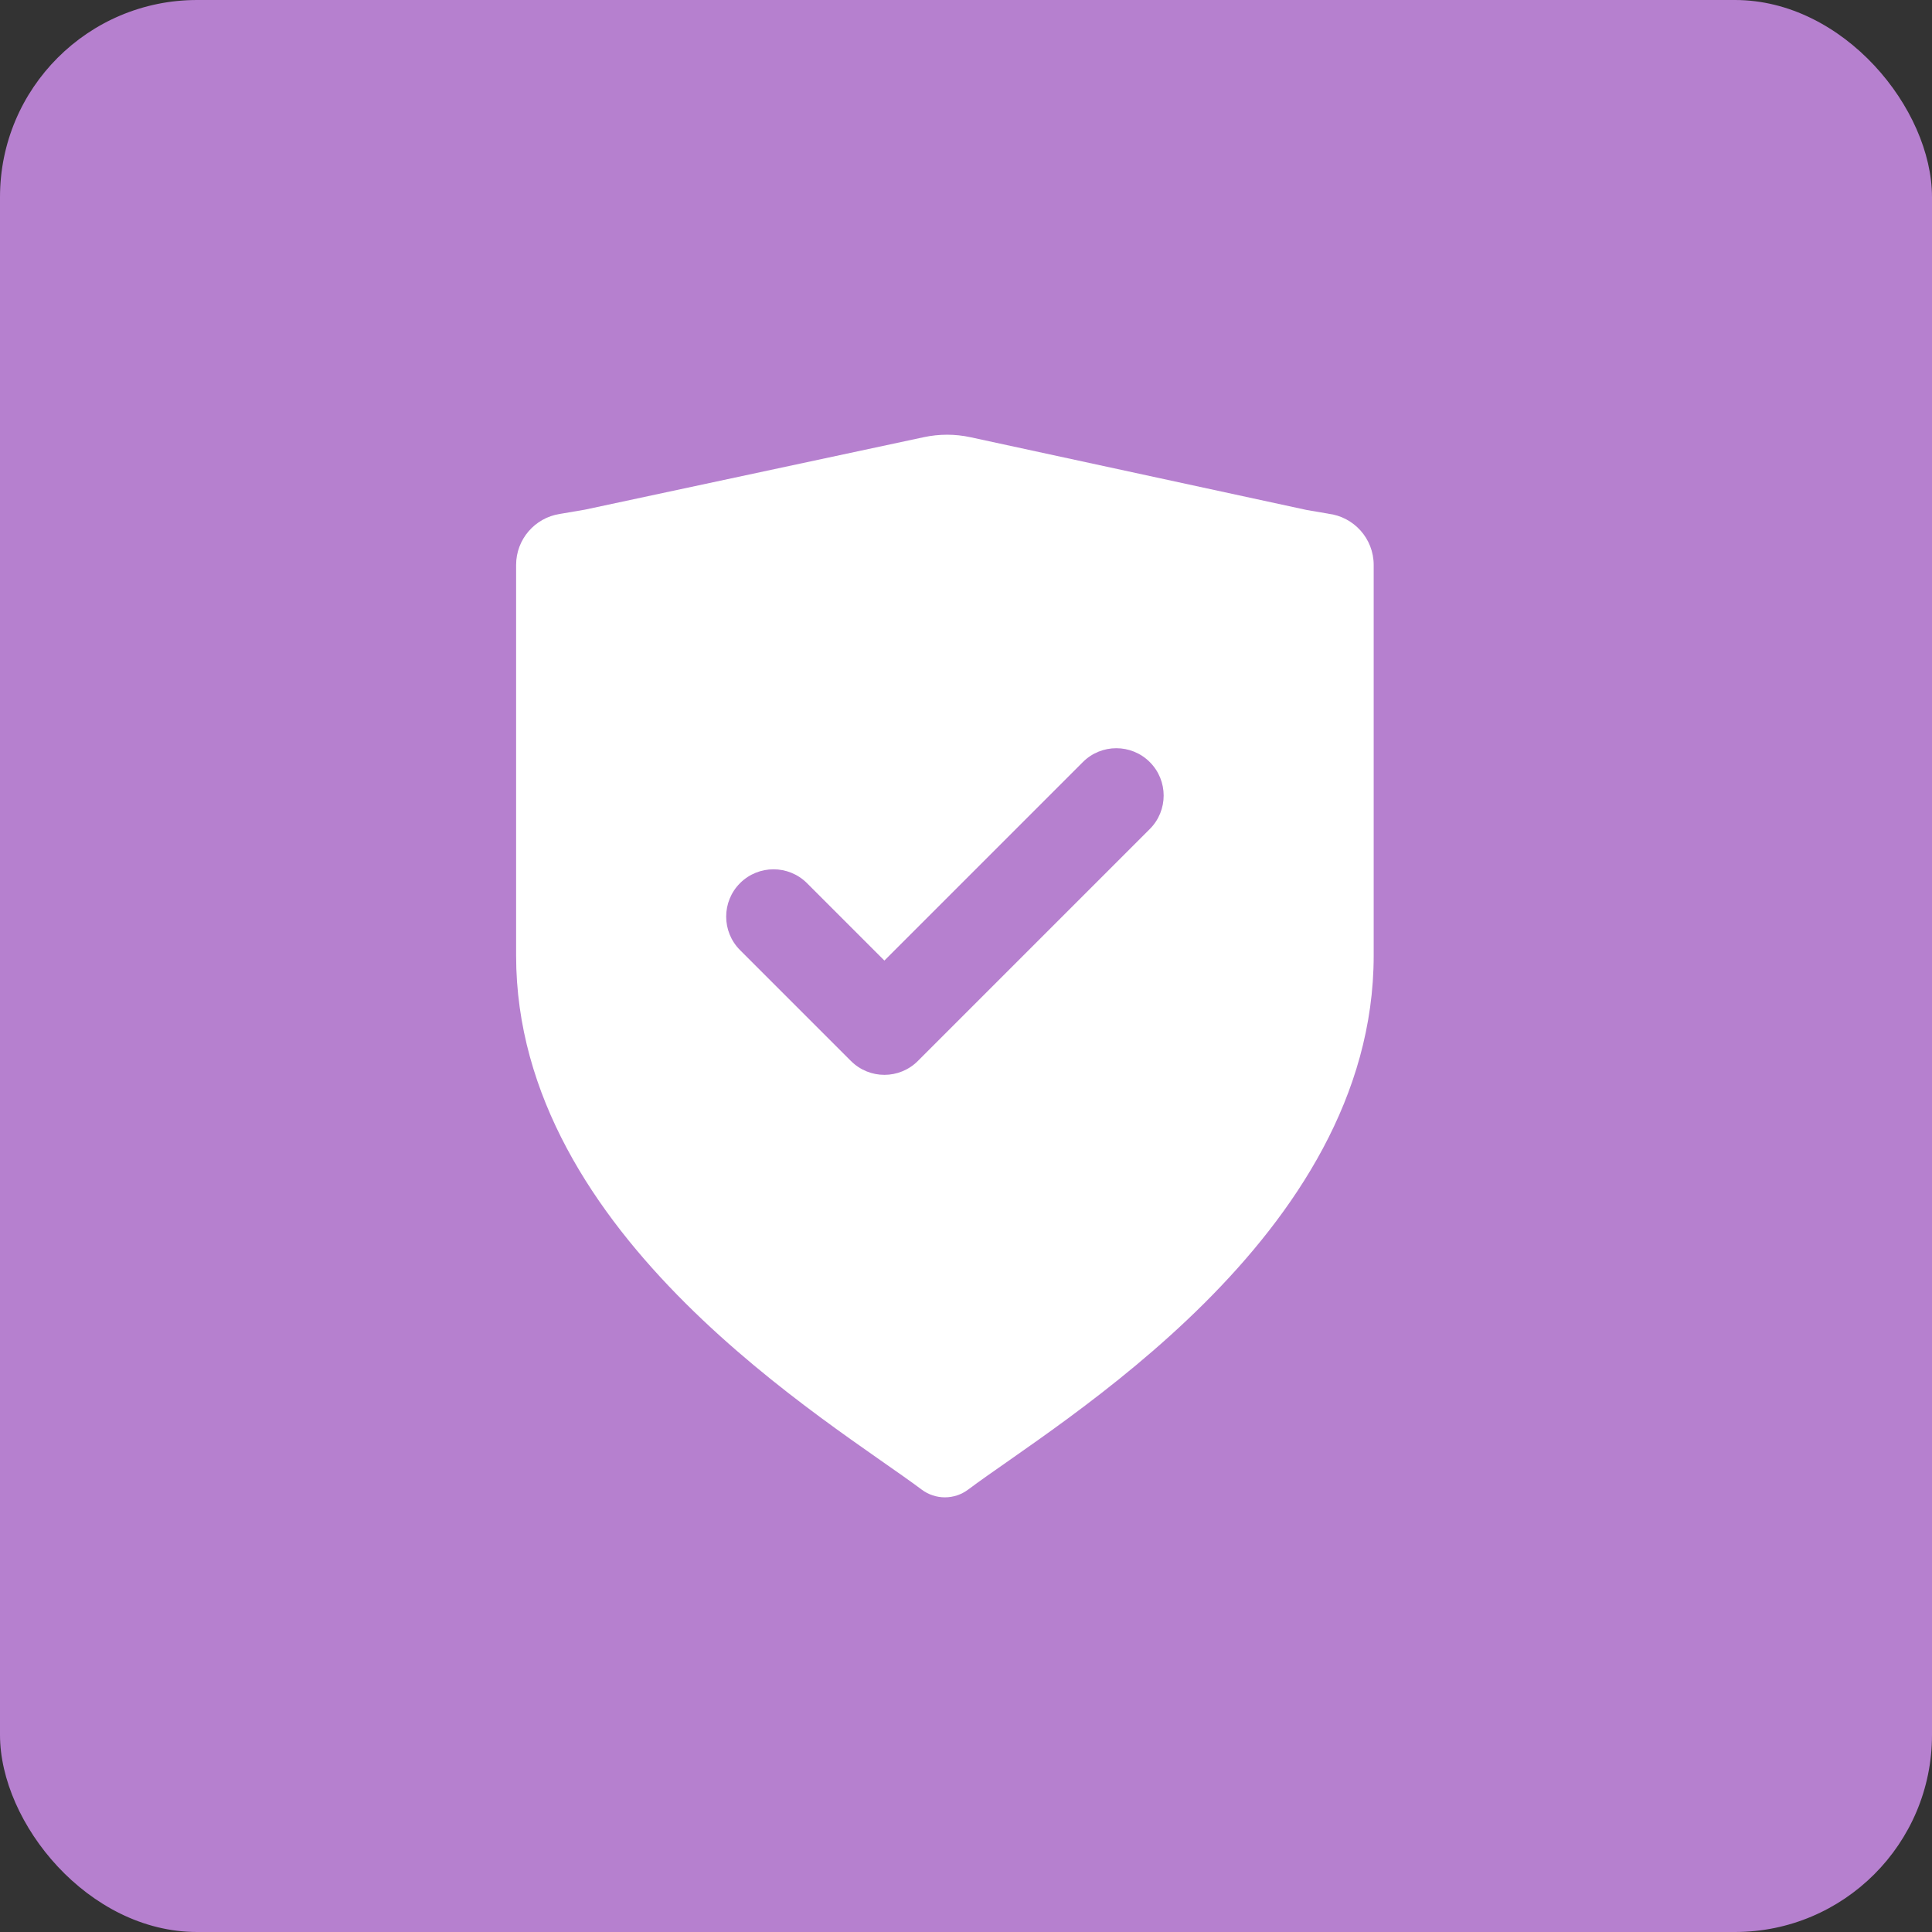
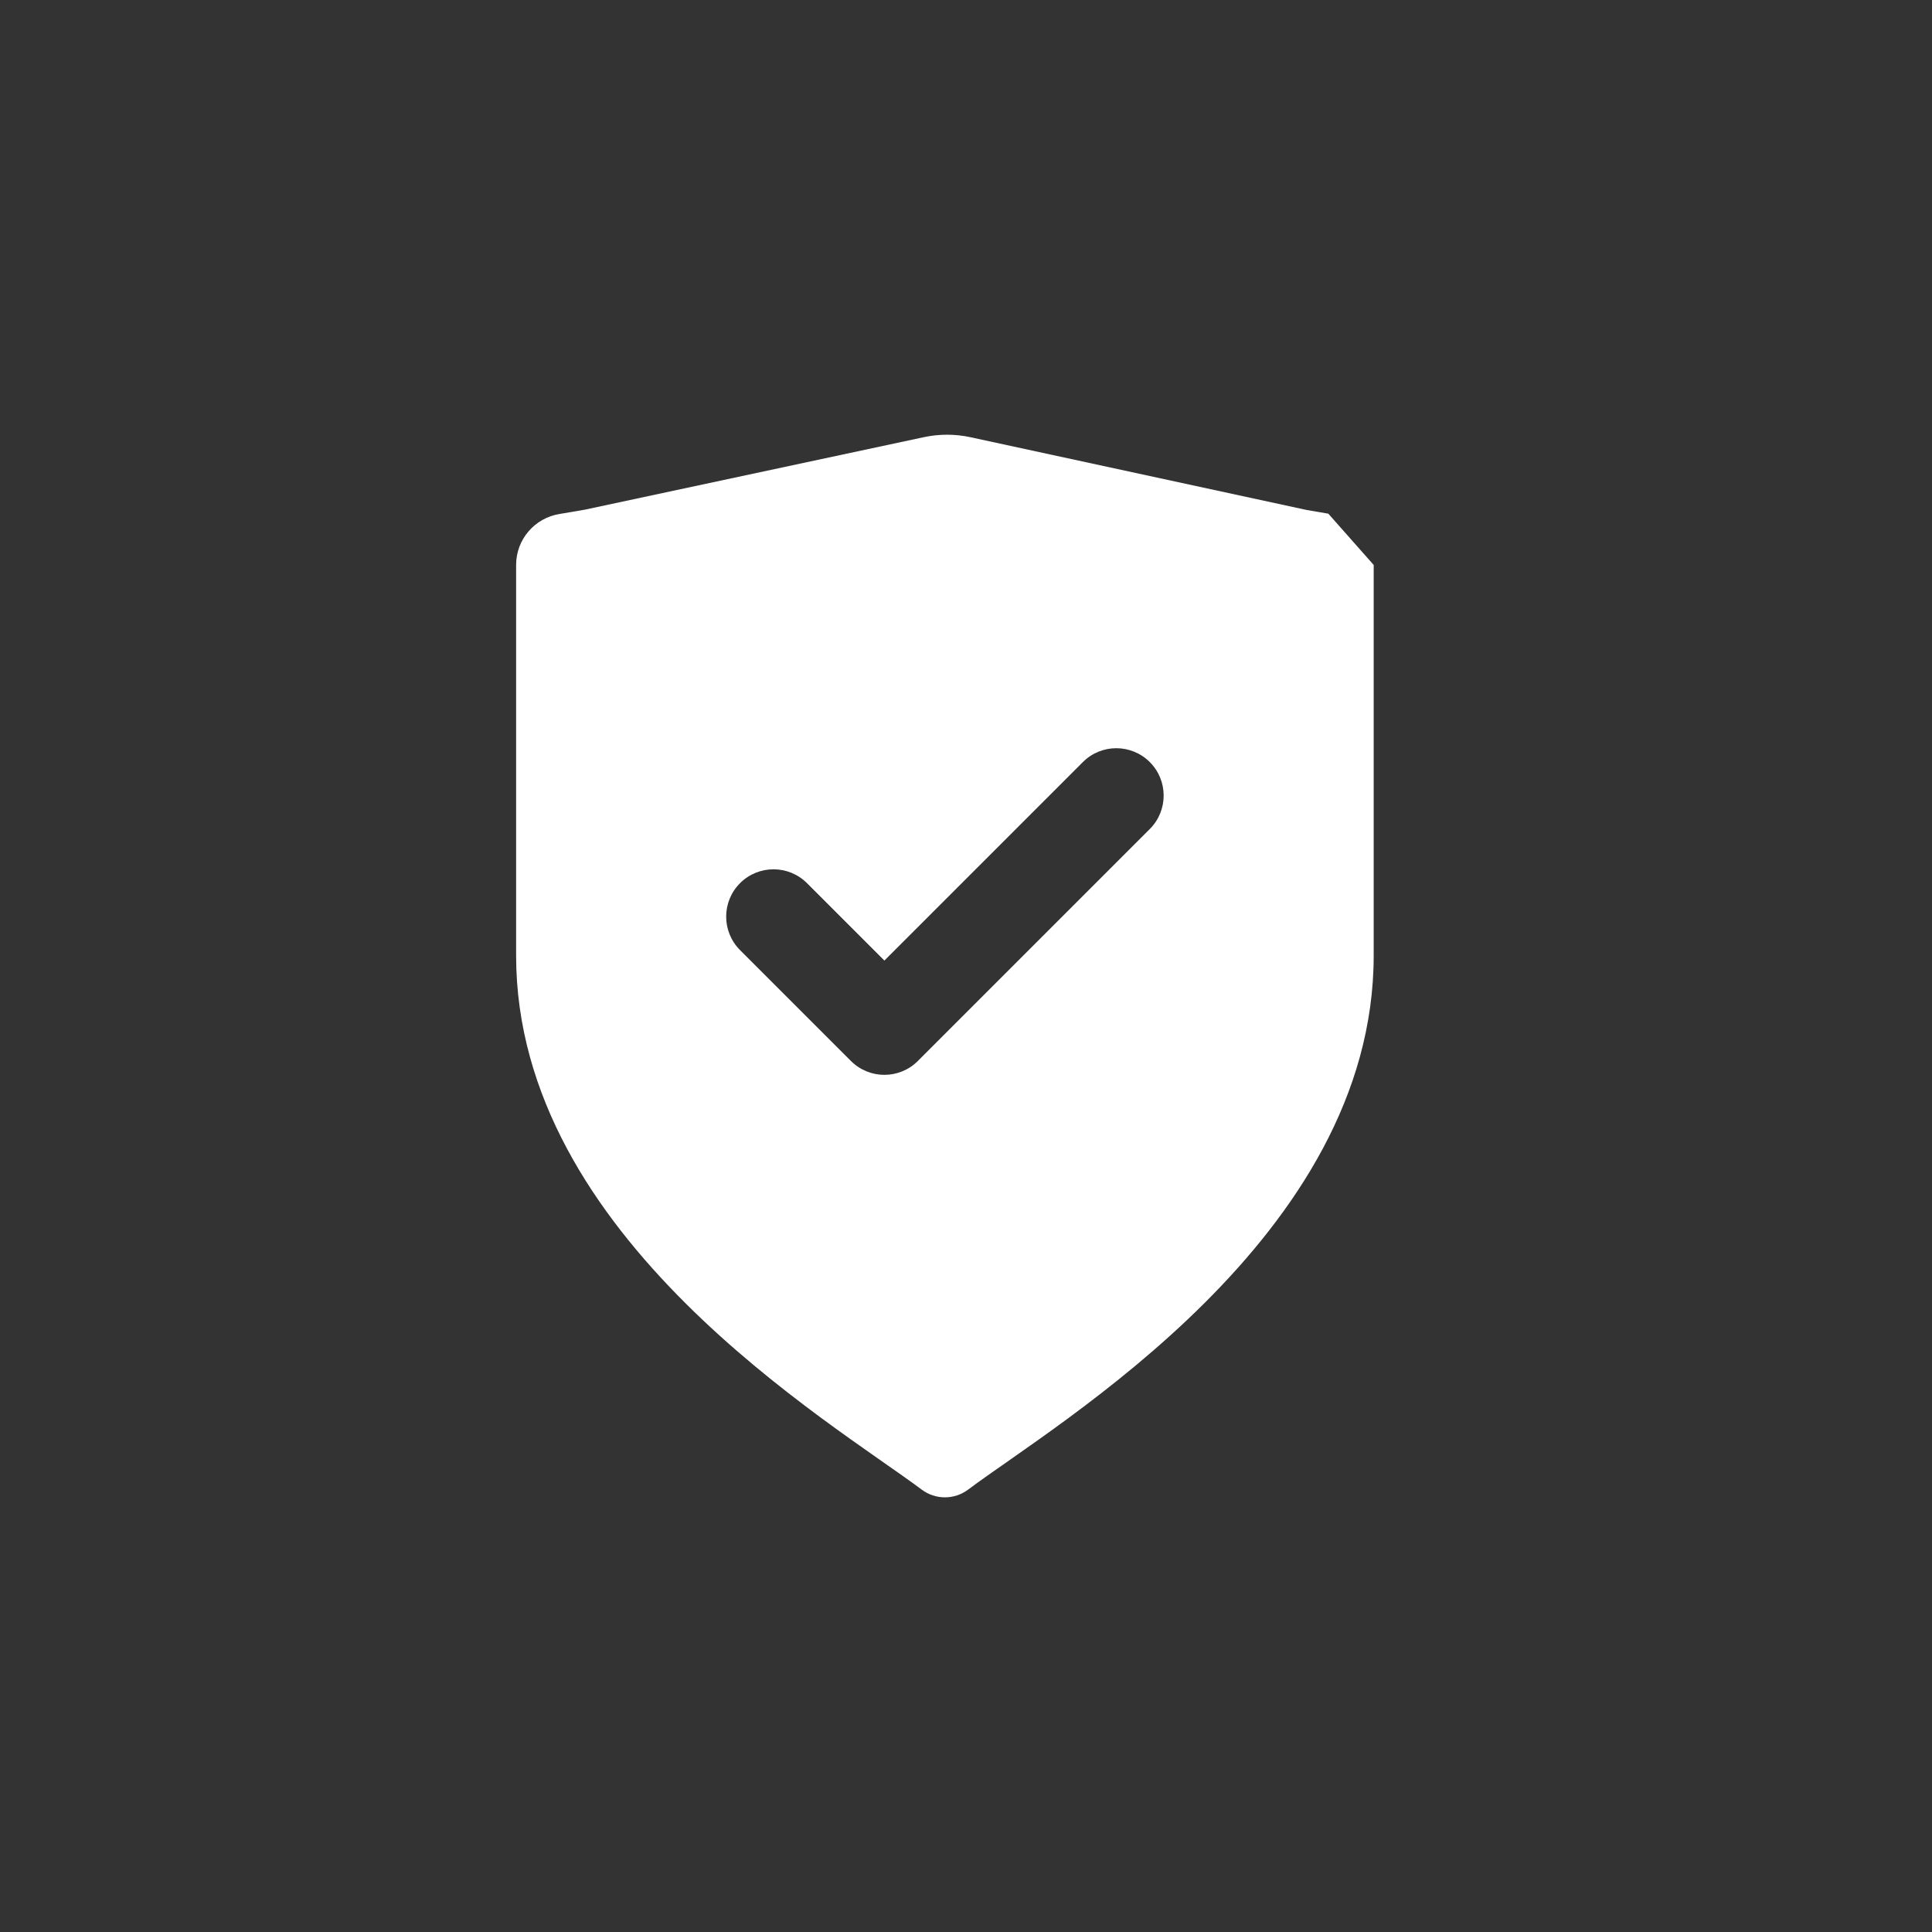
<svg xmlns="http://www.w3.org/2000/svg" id="Layer_1" viewBox="0 0 500 500">
  <rect x="0" y="0" width="500" height="500" fill="#333333" stroke="none" />
-   <rect x="0" y="0" width="500" height="500" rx="51" ry="51" fill="#b680cf" />
-   <path d="M343.77,132.94l-5.57-.95-87.06-18.84c-3.97-.86-8.08-.86-12.05-.01l-87.72,18.76-6.56,1.12c-6.37,1.01-11.24,6.53-11.24,13.19v101.08c0,72.96,81.83,120.86,104.95,138.21,3.57,2.68,8.47,2.68,12.04,0,23.12-17.35,104.95-65.25,104.95-138.21v-101.08c0-6.83-5.13-12.46-11.74-13.26ZM297.56,214.56l-60.02,60.02c-2.39,2.39-5.53,3.59-8.66,3.59s-6.27-1.2-8.66-3.59l-28.7-28.7c-4.78-4.78-4.78-12.54,0-17.32,4.79-4.78,12.54-4.78,17.33,0l20.03,20.03,51.36-51.36c4.78-4.79,12.54-4.79,17.33,0,4.78,4.78,4.78,12.54,0,17.32Z" fill="#fff" />
+   <path d="M343.77,132.94l-5.57-.95-87.06-18.84c-3.97-.86-8.08-.86-12.05-.01l-87.72,18.76-6.56,1.12c-6.37,1.01-11.24,6.53-11.24,13.19v101.08c0,72.96,81.83,120.86,104.95,138.21,3.57,2.68,8.47,2.68,12.04,0,23.12-17.35,104.95-65.25,104.95-138.21v-101.08ZM297.56,214.56l-60.02,60.02c-2.39,2.39-5.53,3.59-8.66,3.59s-6.27-1.2-8.66-3.59l-28.7-28.7c-4.78-4.78-4.78-12.54,0-17.32,4.79-4.78,12.54-4.78,17.33,0l20.03,20.03,51.36-51.36c4.78-4.79,12.54-4.79,17.33,0,4.78,4.78,4.78,12.54,0,17.32Z" fill="#fff" />
</svg>